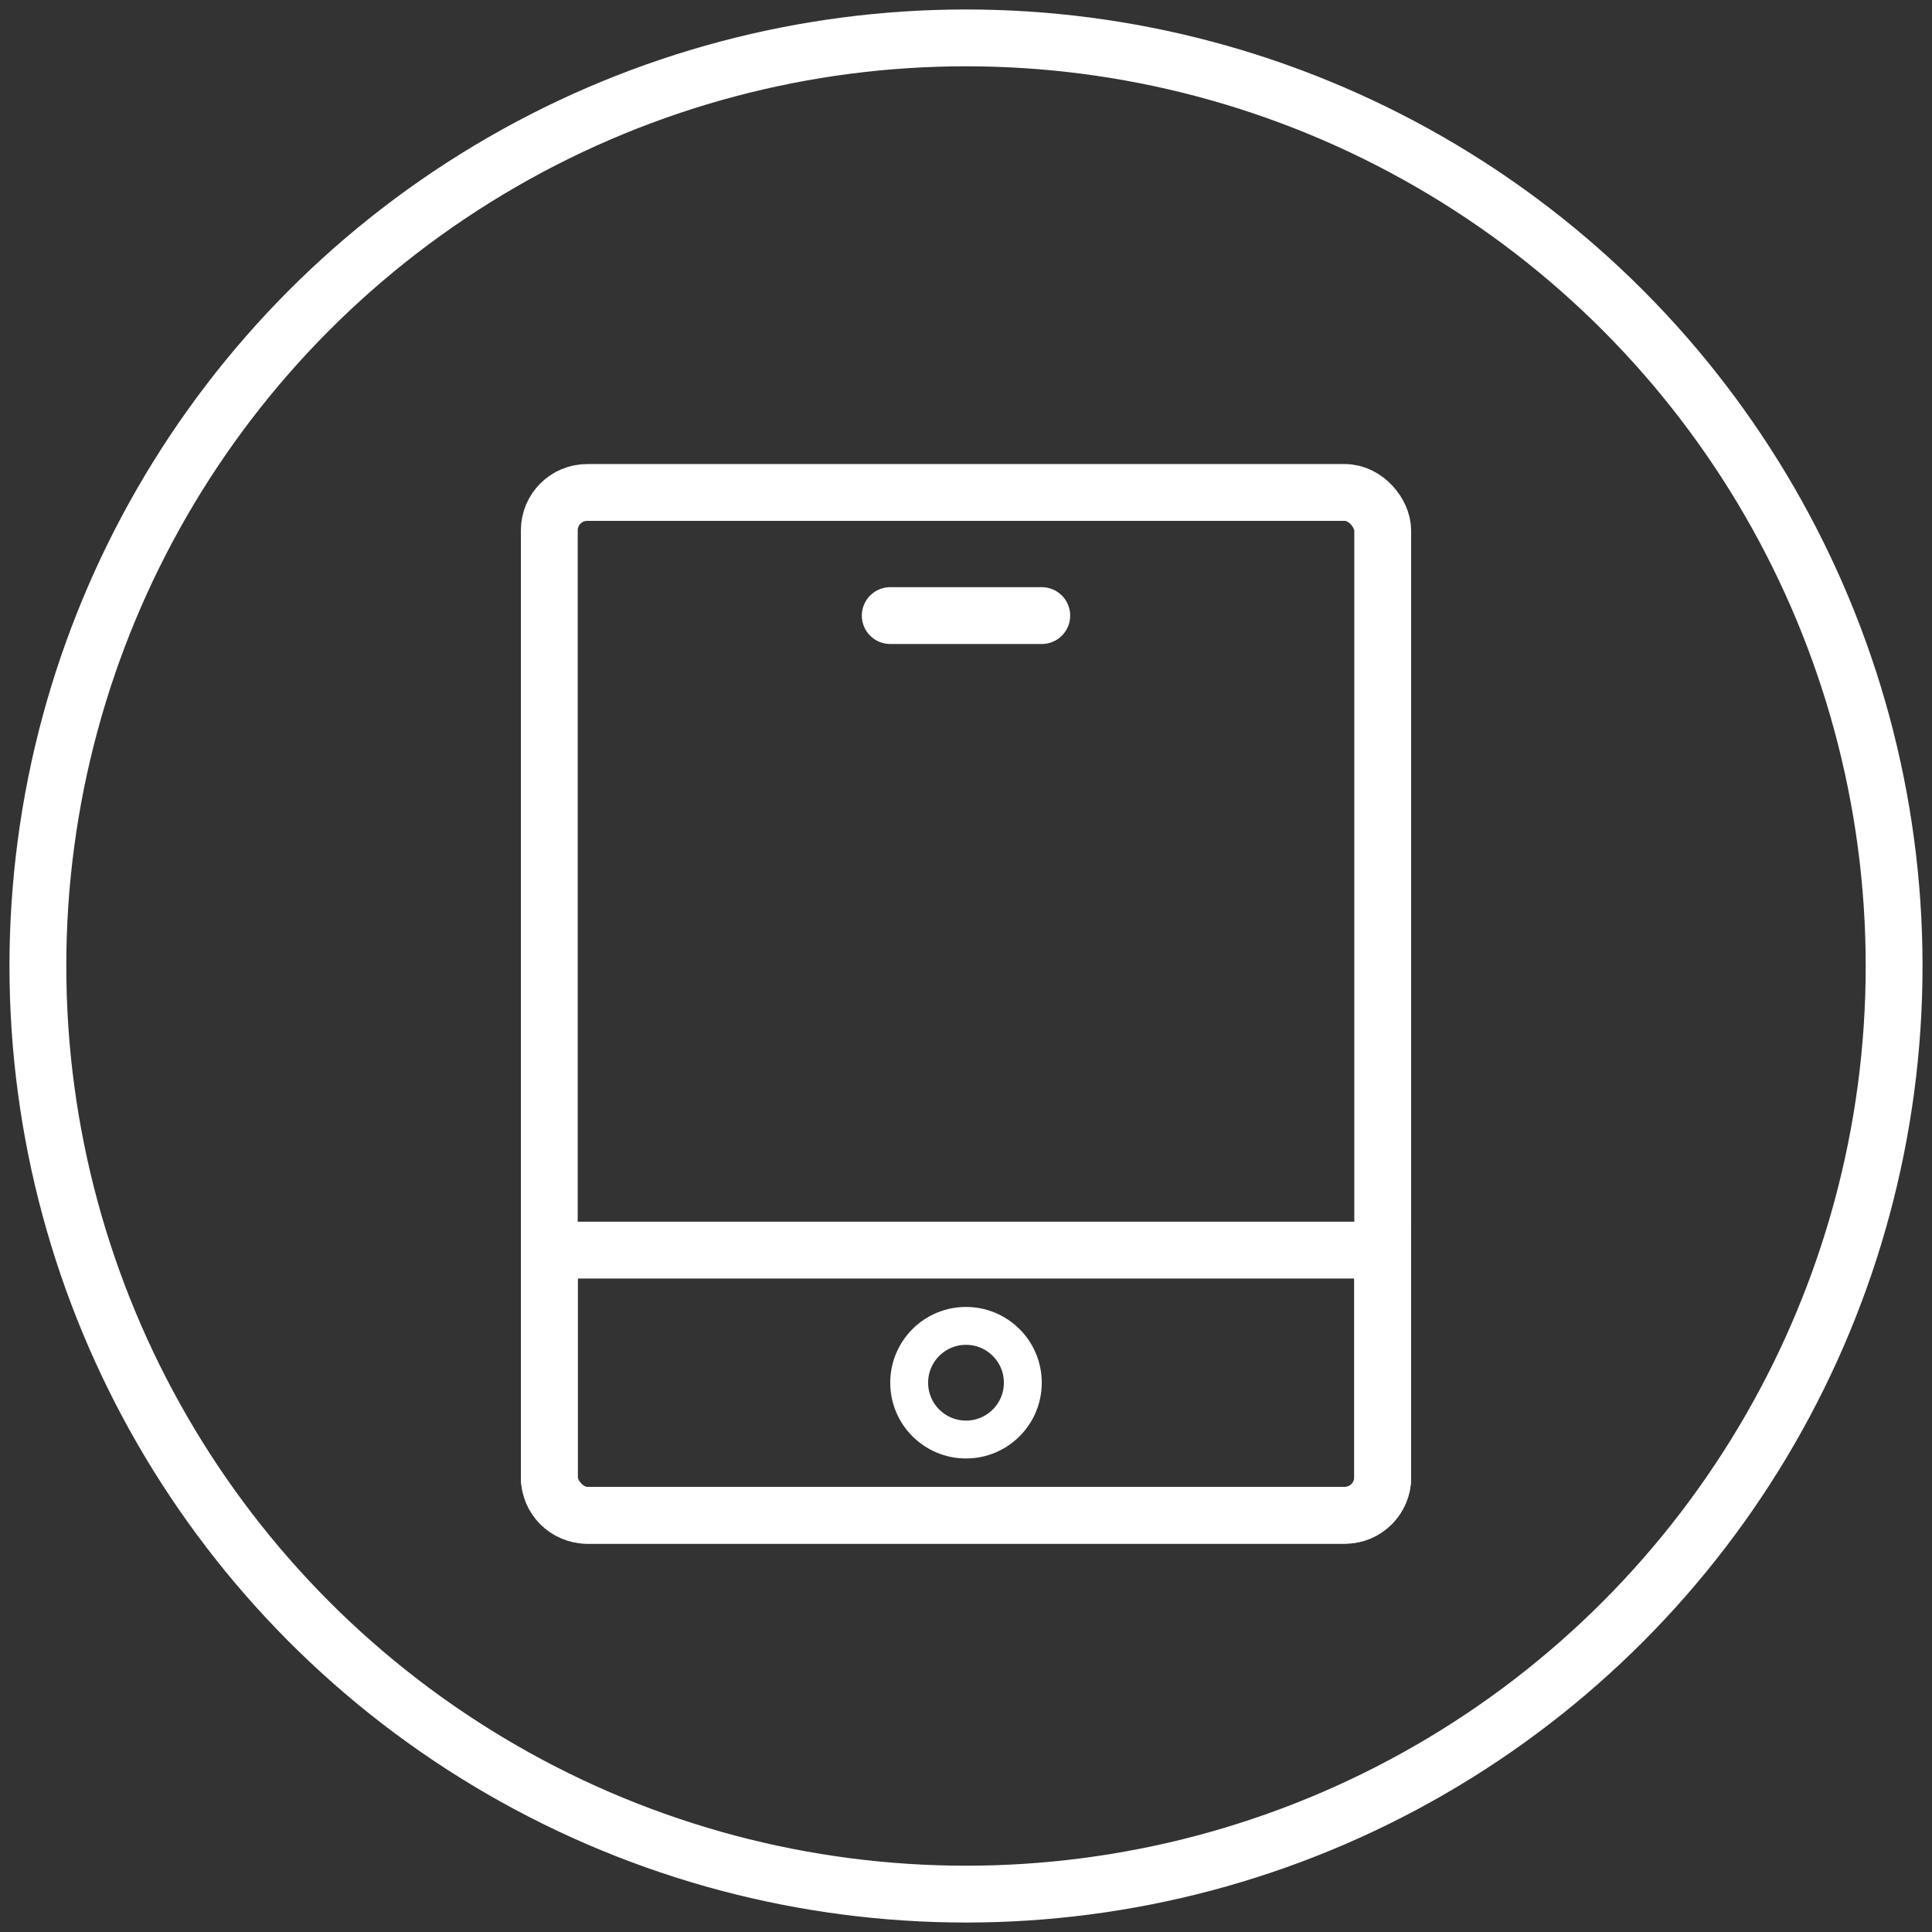
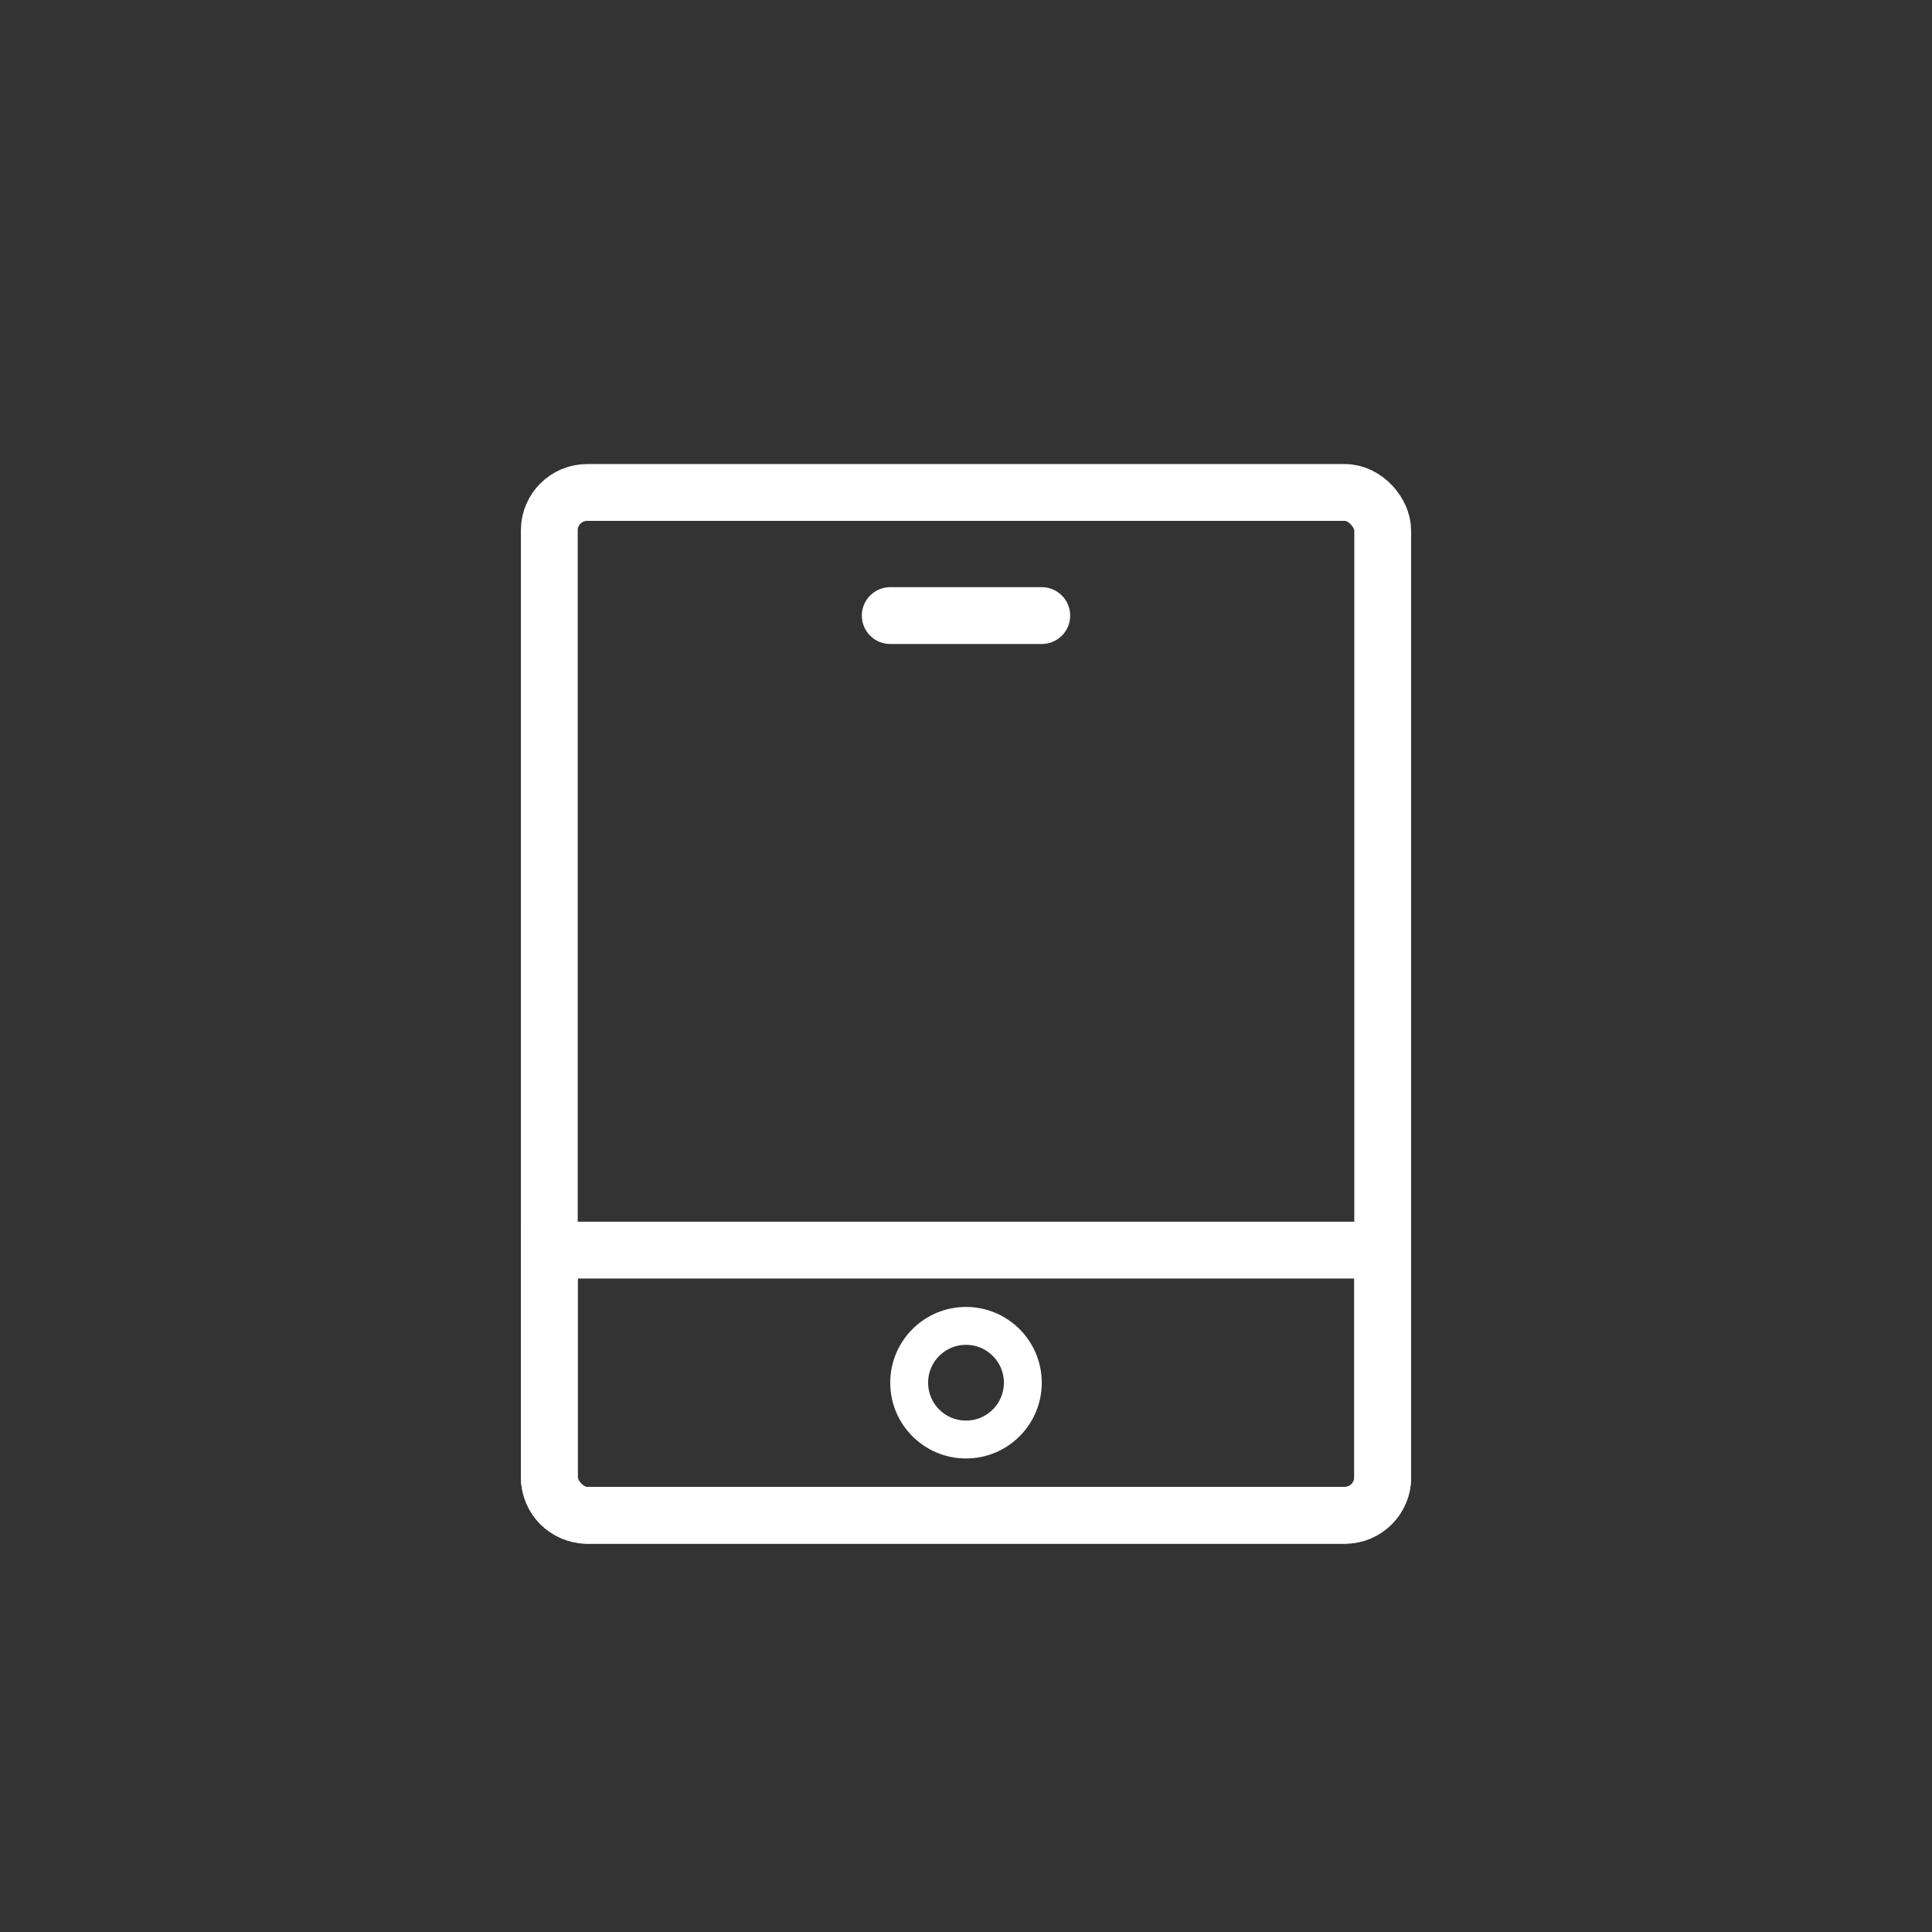
<svg xmlns="http://www.w3.org/2000/svg" width="102px" height="102px" viewBox="0 0 102 102" version="1.1">
  <rect x="0" y="0" width="102" height="102" fill="#333333" stroke="none" />
  <title>编组 8</title>
  <g id="页面-1" stroke="none" stroke-width="1" fill="none" fill-rule="evenodd">
    <g id="托管方案/集中式" transform="translate(-732, -3075)" stroke="#FFFFFF">
      <g id="编组-8" transform="translate(734, 3077)">
-         <circle id="椭圆形备份" stroke-width="3" cx="49" cy="49" r="49" />
        <rect id="矩形" stroke-width="3" x="27" y="24" width="44" height="54" rx="2" />
-         <path d="M27,64 L71,64 L71,76 C71,77.105 70.105,78 69,78 L29,78 C27.895,78 27,77.105 27,76 L27,64 L27,64 Z" id="矩形备份-20" stroke-width="3" />
+         <path d="M27,64 L71,64 L71,76 C71,77.105 70.105,78 69,78 L29,78 C27.895,78 27,77.105 27,76 L27,64 Z" id="矩形备份-20" stroke-width="3" />
        <circle id="椭圆形" stroke-width="2" cx="49" cy="71" r="3" />
        <line x1="45" y1="30.5" x2="53" y2="30.5" id="路径-3" stroke-width="3" stroke-linecap="round" />
      </g>
    </g>
  </g>
</svg>